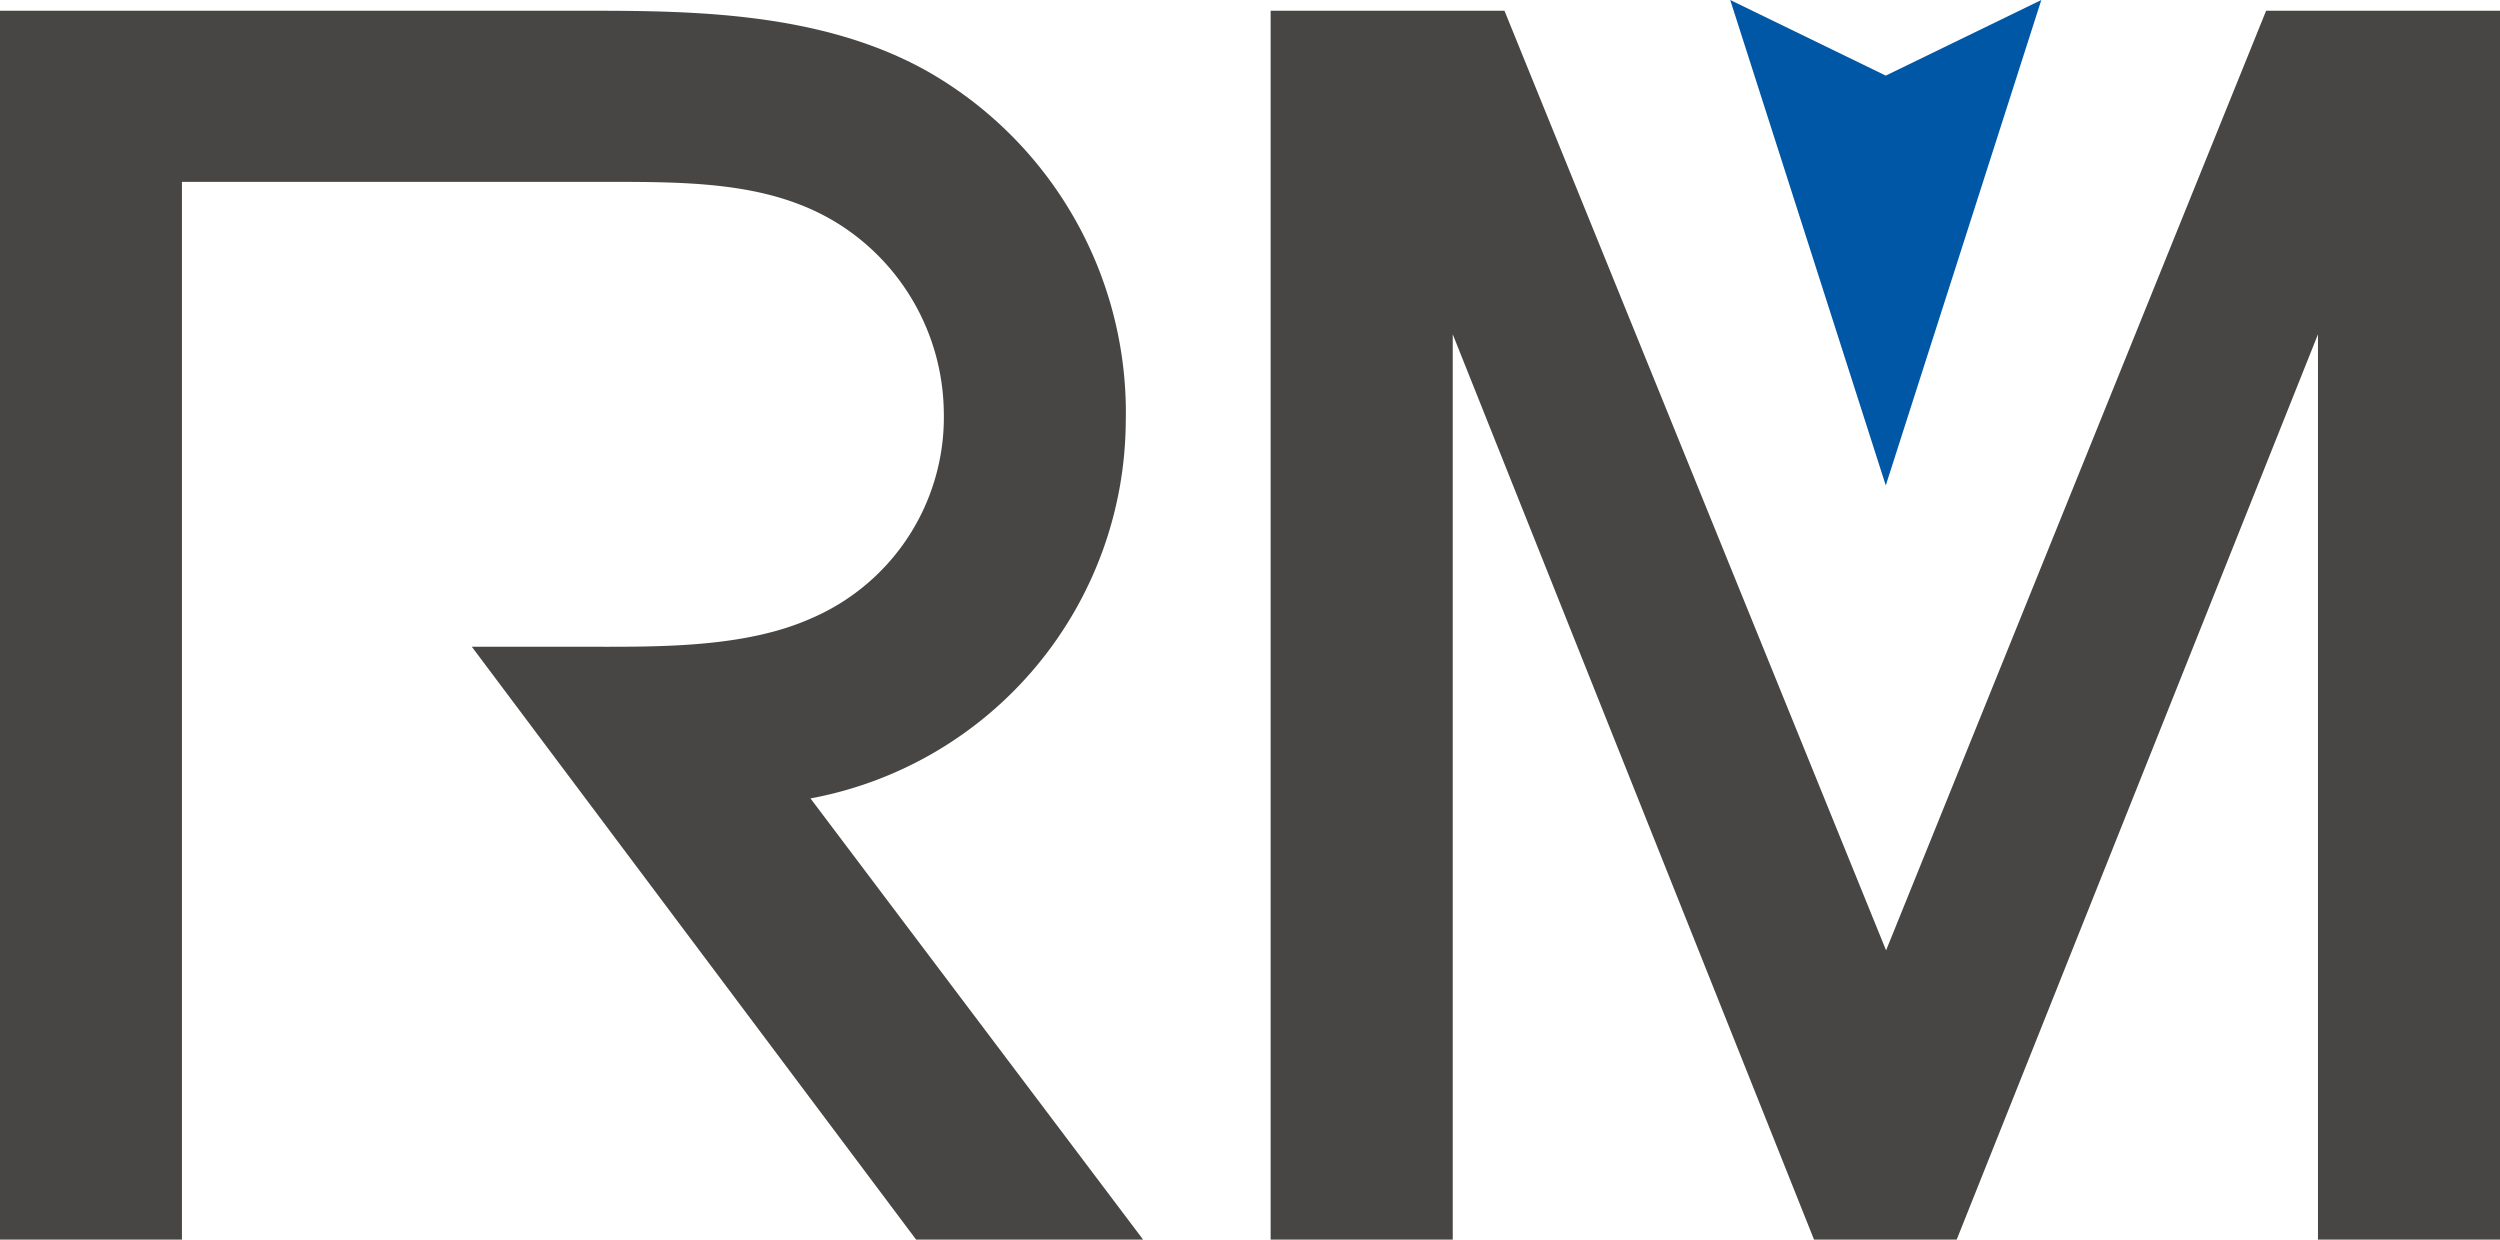
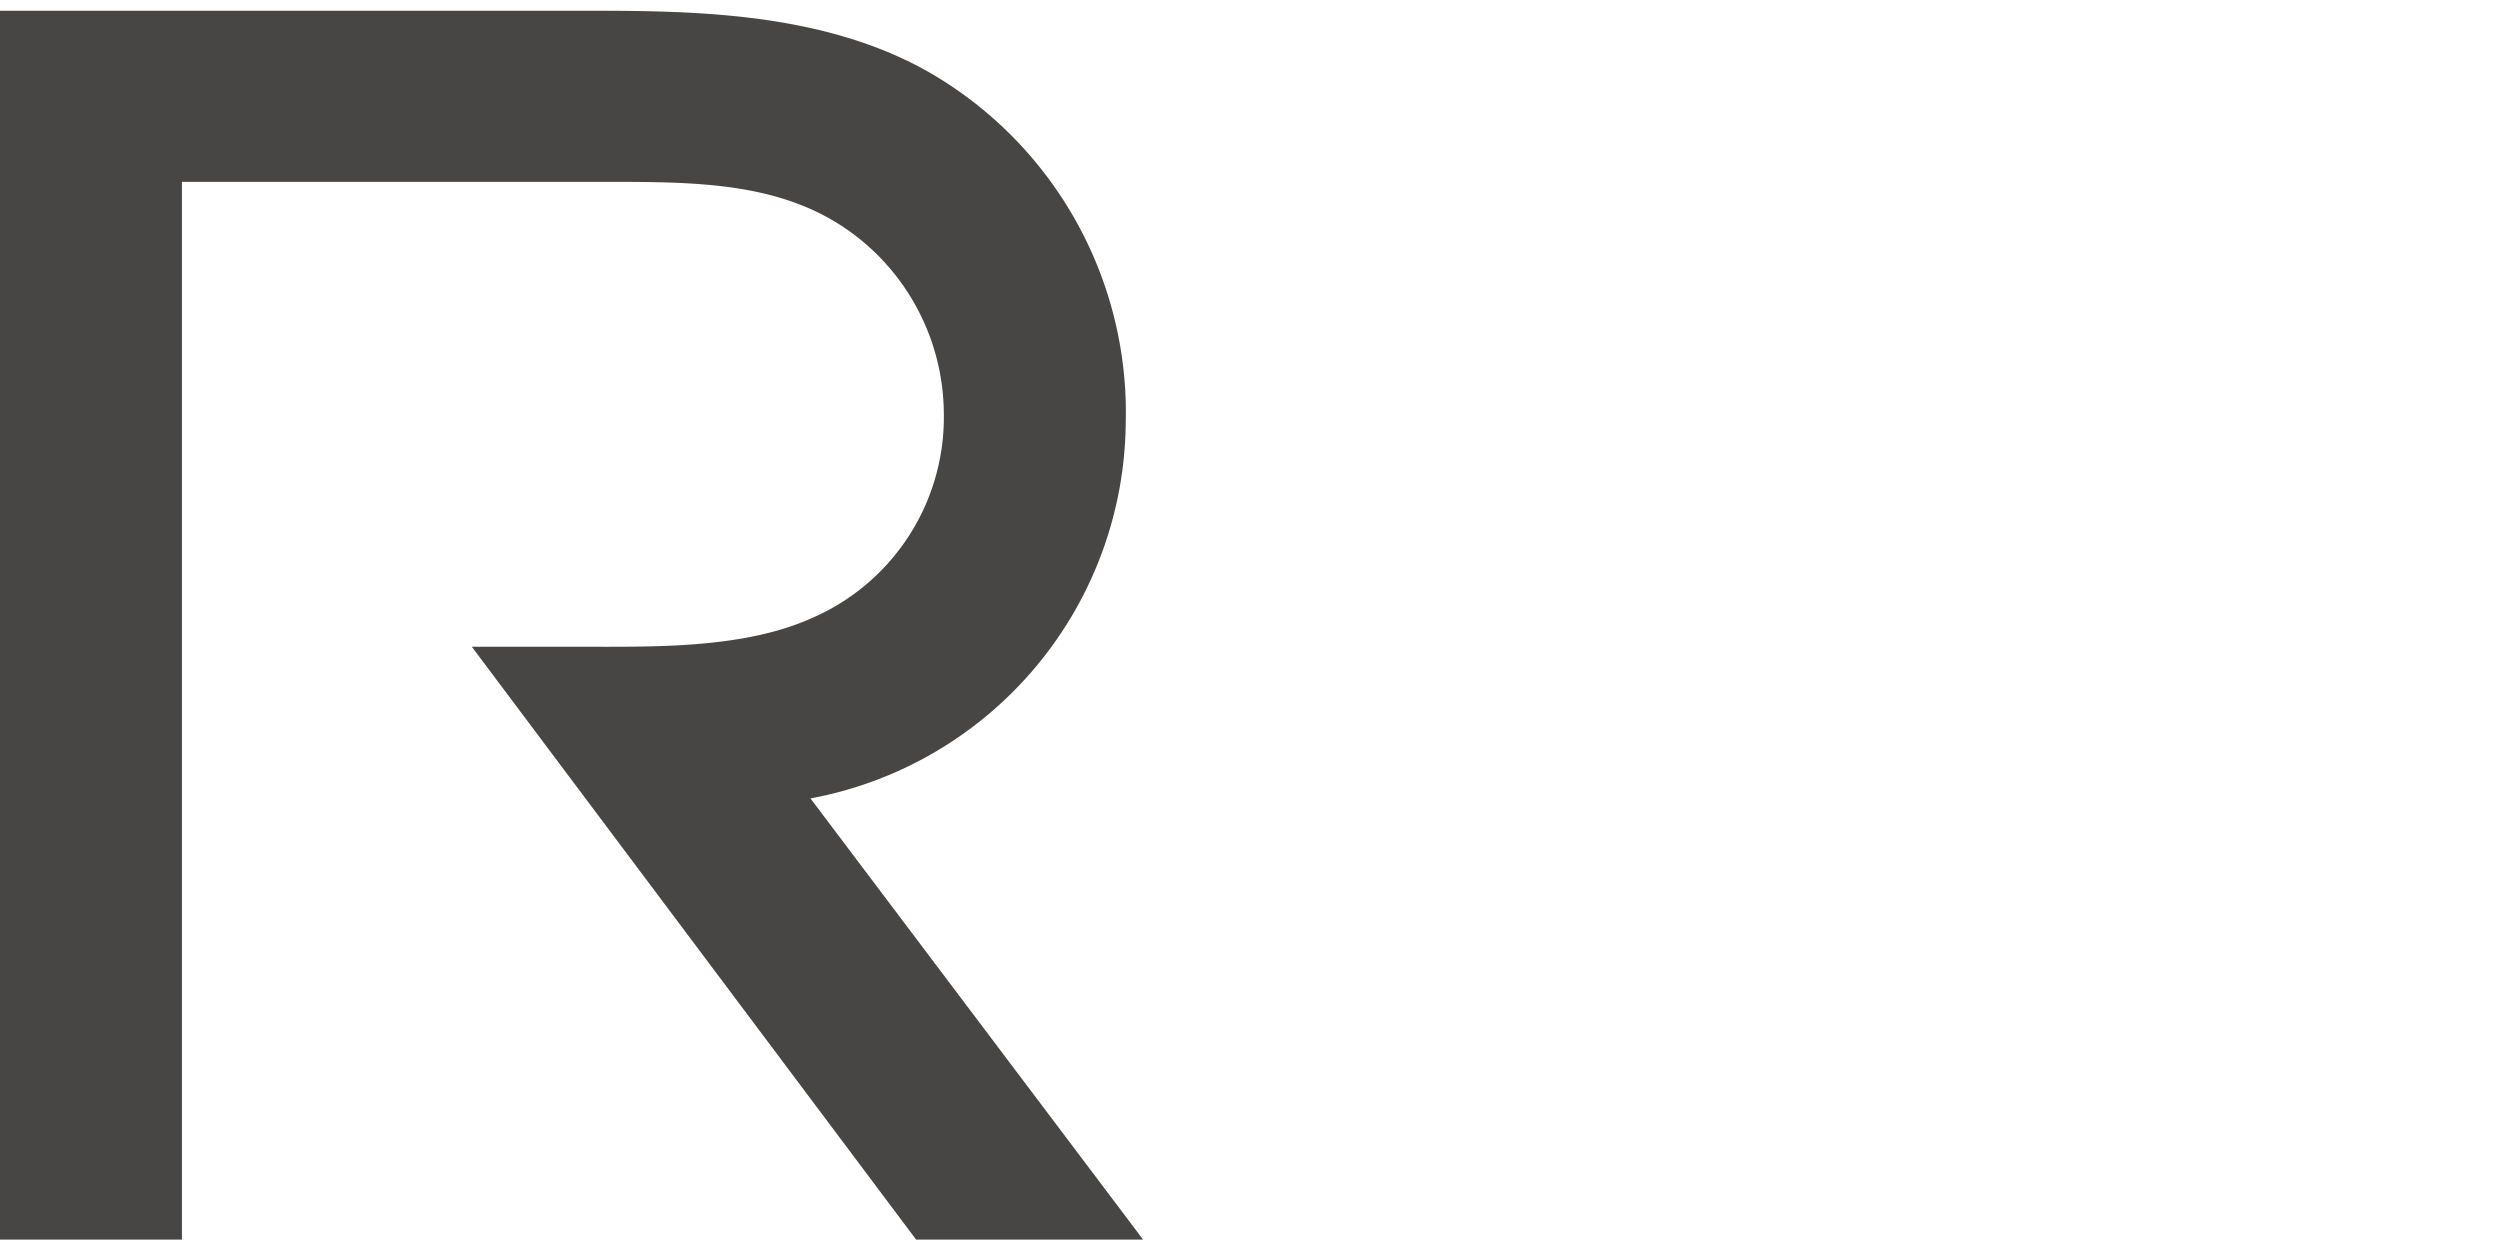
<svg xmlns="http://www.w3.org/2000/svg" width="88.737" height="44" viewBox="0 0 88.737 44">
  <defs>
    <style>
      .cls-1 {
        fill: #0057a6;
      }

      .cls-2 {
        fill: #474645;
      }
    </style>
  </defs>
  <g id="グループ_131" data-name="グループ 131" transform="translate(-2250.322 -1303.117)">
    <g id="グループ_5" data-name="グループ 5" transform="translate(2250.322 1303.117)">
-       <path id="パス_4" data-name="パス 4" class="cls-1" d="M2306.722,1303.116l5.521,17.23,5.521-17.23-5.521,2.684Z" transform="translate(-2245.308 -1303.116)" />
      <g id="グループ_4" data-name="グループ 4" transform="translate(0 0.382)">
        <path id="パス_5" data-name="パス 5" class="cls-2" d="M2279.09,1331.426a13.689,13.689,0,0,0,11.19-13.329,13.943,13.943,0,0,0-7.017-12.467c-3.829-2.163-8.53-2.163-12.307-2.163h-20.635v43.618h6.459v-37.544H2271.8c3.2,0,6.218,0,8.668,1.748a8.01,8.01,0,0,1,3.354,6.419,7.767,7.767,0,0,1-4.679,7.315c-2.3,1.033-5.243,1.026-7.841,1.019h-4.233l15.77,21.043h8.057Z" transform="translate(-2250.322 -1303.468)" />
-         <path id="パス_6" data-name="パス 6" class="cls-2" d="M2327.074,1303.469l-13.489,33.351-13.545-33.351h-8.3v43.617h6.464v-32.133l12.823,32.133h5.065l12.823-32.133v32.133h6.463v-43.617Z" transform="translate(-2246.639 -1303.469)" />
      </g>
    </g>
  </g>
</svg>